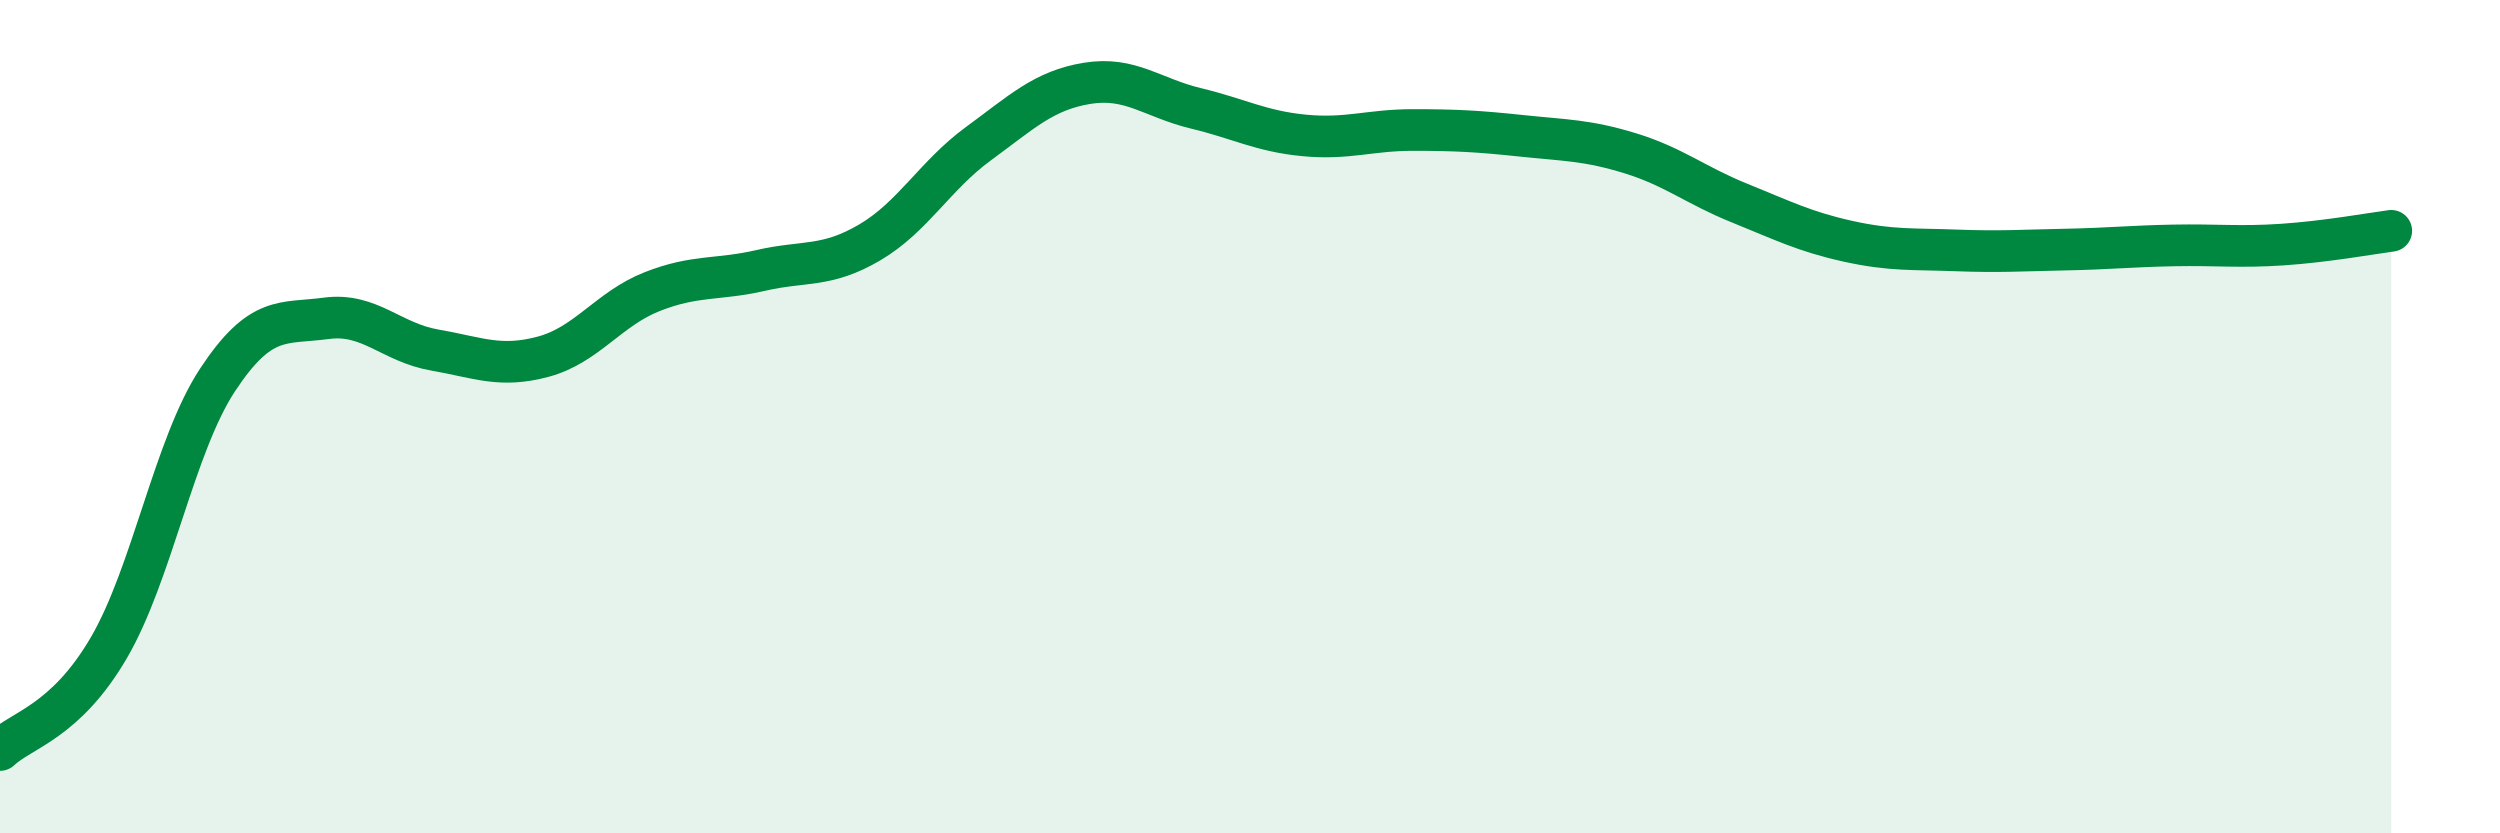
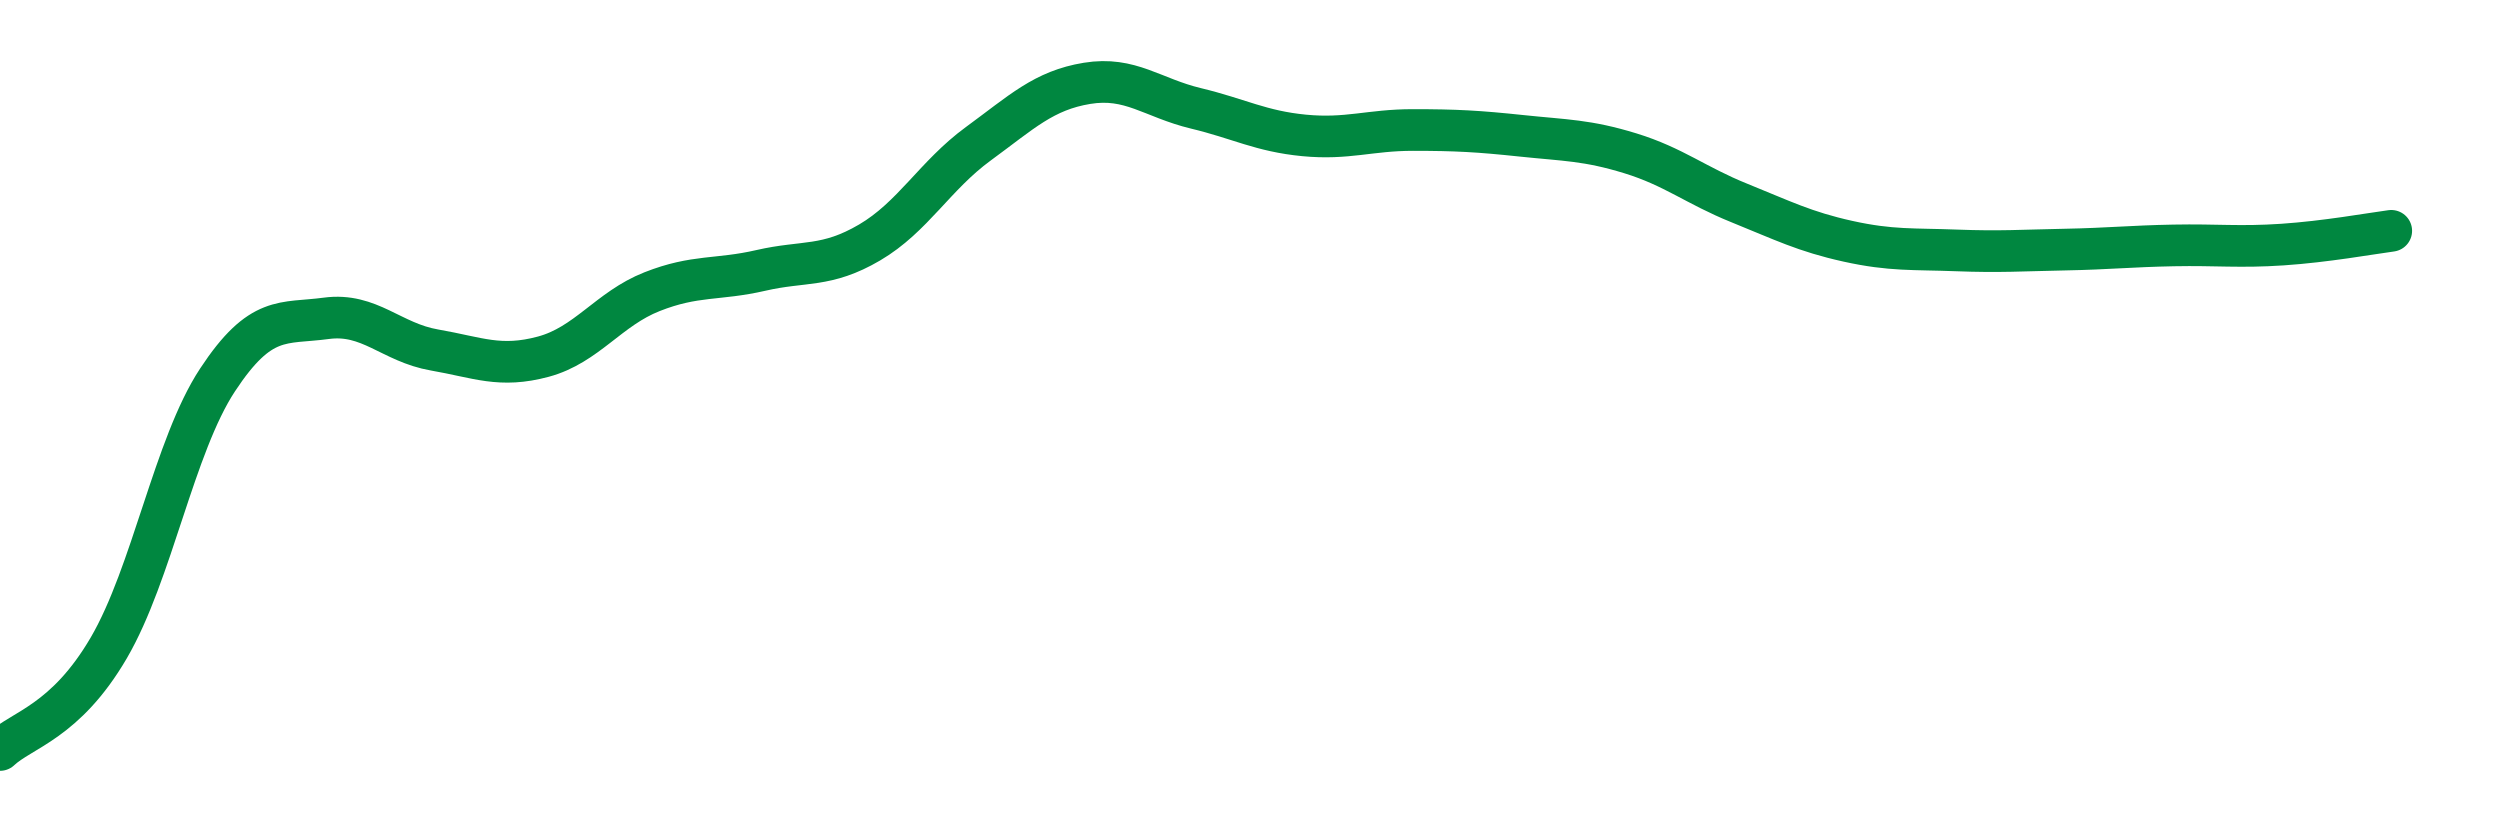
<svg xmlns="http://www.w3.org/2000/svg" width="60" height="20" viewBox="0 0 60 20">
-   <path d="M 0,18 C 0.52,17.51 1.57,17.33 2.61,15.55 C 3.65,13.77 4.18,10.7 5.22,9.12 C 6.26,7.54 6.79,7.78 7.83,7.64 C 8.87,7.5 9.39,8.22 10.43,8.4 C 11.47,8.58 12,8.84 13.04,8.56 C 14.08,8.28 14.61,7.41 15.65,7 C 16.69,6.59 17.22,6.73 18.26,6.49 C 19.3,6.25 19.83,6.43 20.87,5.82 C 21.91,5.21 22.44,4.21 23.48,3.45 C 24.52,2.69 25.05,2.17 26.09,2 C 27.13,1.83 27.66,2.35 28.7,2.6 C 29.74,2.85 30.26,3.15 31.3,3.25 C 32.34,3.35 32.87,3.12 33.91,3.12 C 34.95,3.12 35.48,3.15 36.52,3.26 C 37.56,3.37 38.09,3.36 39.13,3.68 C 40.17,4 40.7,4.45 41.74,4.87 C 42.78,5.29 43.31,5.56 44.35,5.79 C 45.39,6.02 45.92,5.97 46.96,6.01 C 48,6.05 48.53,6.01 49.57,5.99 C 50.61,5.97 51.13,5.91 52.17,5.89 C 53.21,5.87 53.74,5.94 54.78,5.87 C 55.82,5.8 56.87,5.61 57.39,5.54L57.39 20L0 20Z" fill="#008740" opacity="0.1" stroke-linecap="round" stroke-linejoin="round" />
  <path d="M 0,18 C 0.52,17.51 1.57,17.33 2.61,15.55 C 3.65,13.77 4.18,10.7 5.22,9.12 C 6.26,7.54 6.79,7.78 7.83,7.64 C 8.87,7.5 9.39,8.22 10.43,8.4 C 11.47,8.58 12,8.84 13.04,8.56 C 14.08,8.28 14.61,7.41 15.65,7 C 16.69,6.59 17.22,6.73 18.26,6.49 C 19.3,6.25 19.83,6.43 20.87,5.82 C 21.91,5.21 22.44,4.21 23.48,3.45 C 24.52,2.69 25.05,2.17 26.09,2 C 27.13,1.83 27.66,2.35 28.7,2.6 C 29.74,2.85 30.26,3.15 31.3,3.25 C 32.34,3.35 32.87,3.12 33.91,3.12 C 34.95,3.12 35.48,3.15 36.52,3.26 C 37.56,3.37 38.09,3.36 39.13,3.68 C 40.17,4 40.7,4.45 41.74,4.87 C 42.78,5.29 43.31,5.56 44.35,5.79 C 45.39,6.02 45.92,5.97 46.96,6.01 C 48,6.05 48.53,6.01 49.57,5.99 C 50.61,5.97 51.13,5.91 52.17,5.89 C 53.21,5.87 53.74,5.94 54.78,5.87 C 55.82,5.8 56.87,5.61 57.39,5.54" stroke="#008740" stroke-width="1" fill="none" stroke-linecap="round" stroke-linejoin="round" />
</svg>